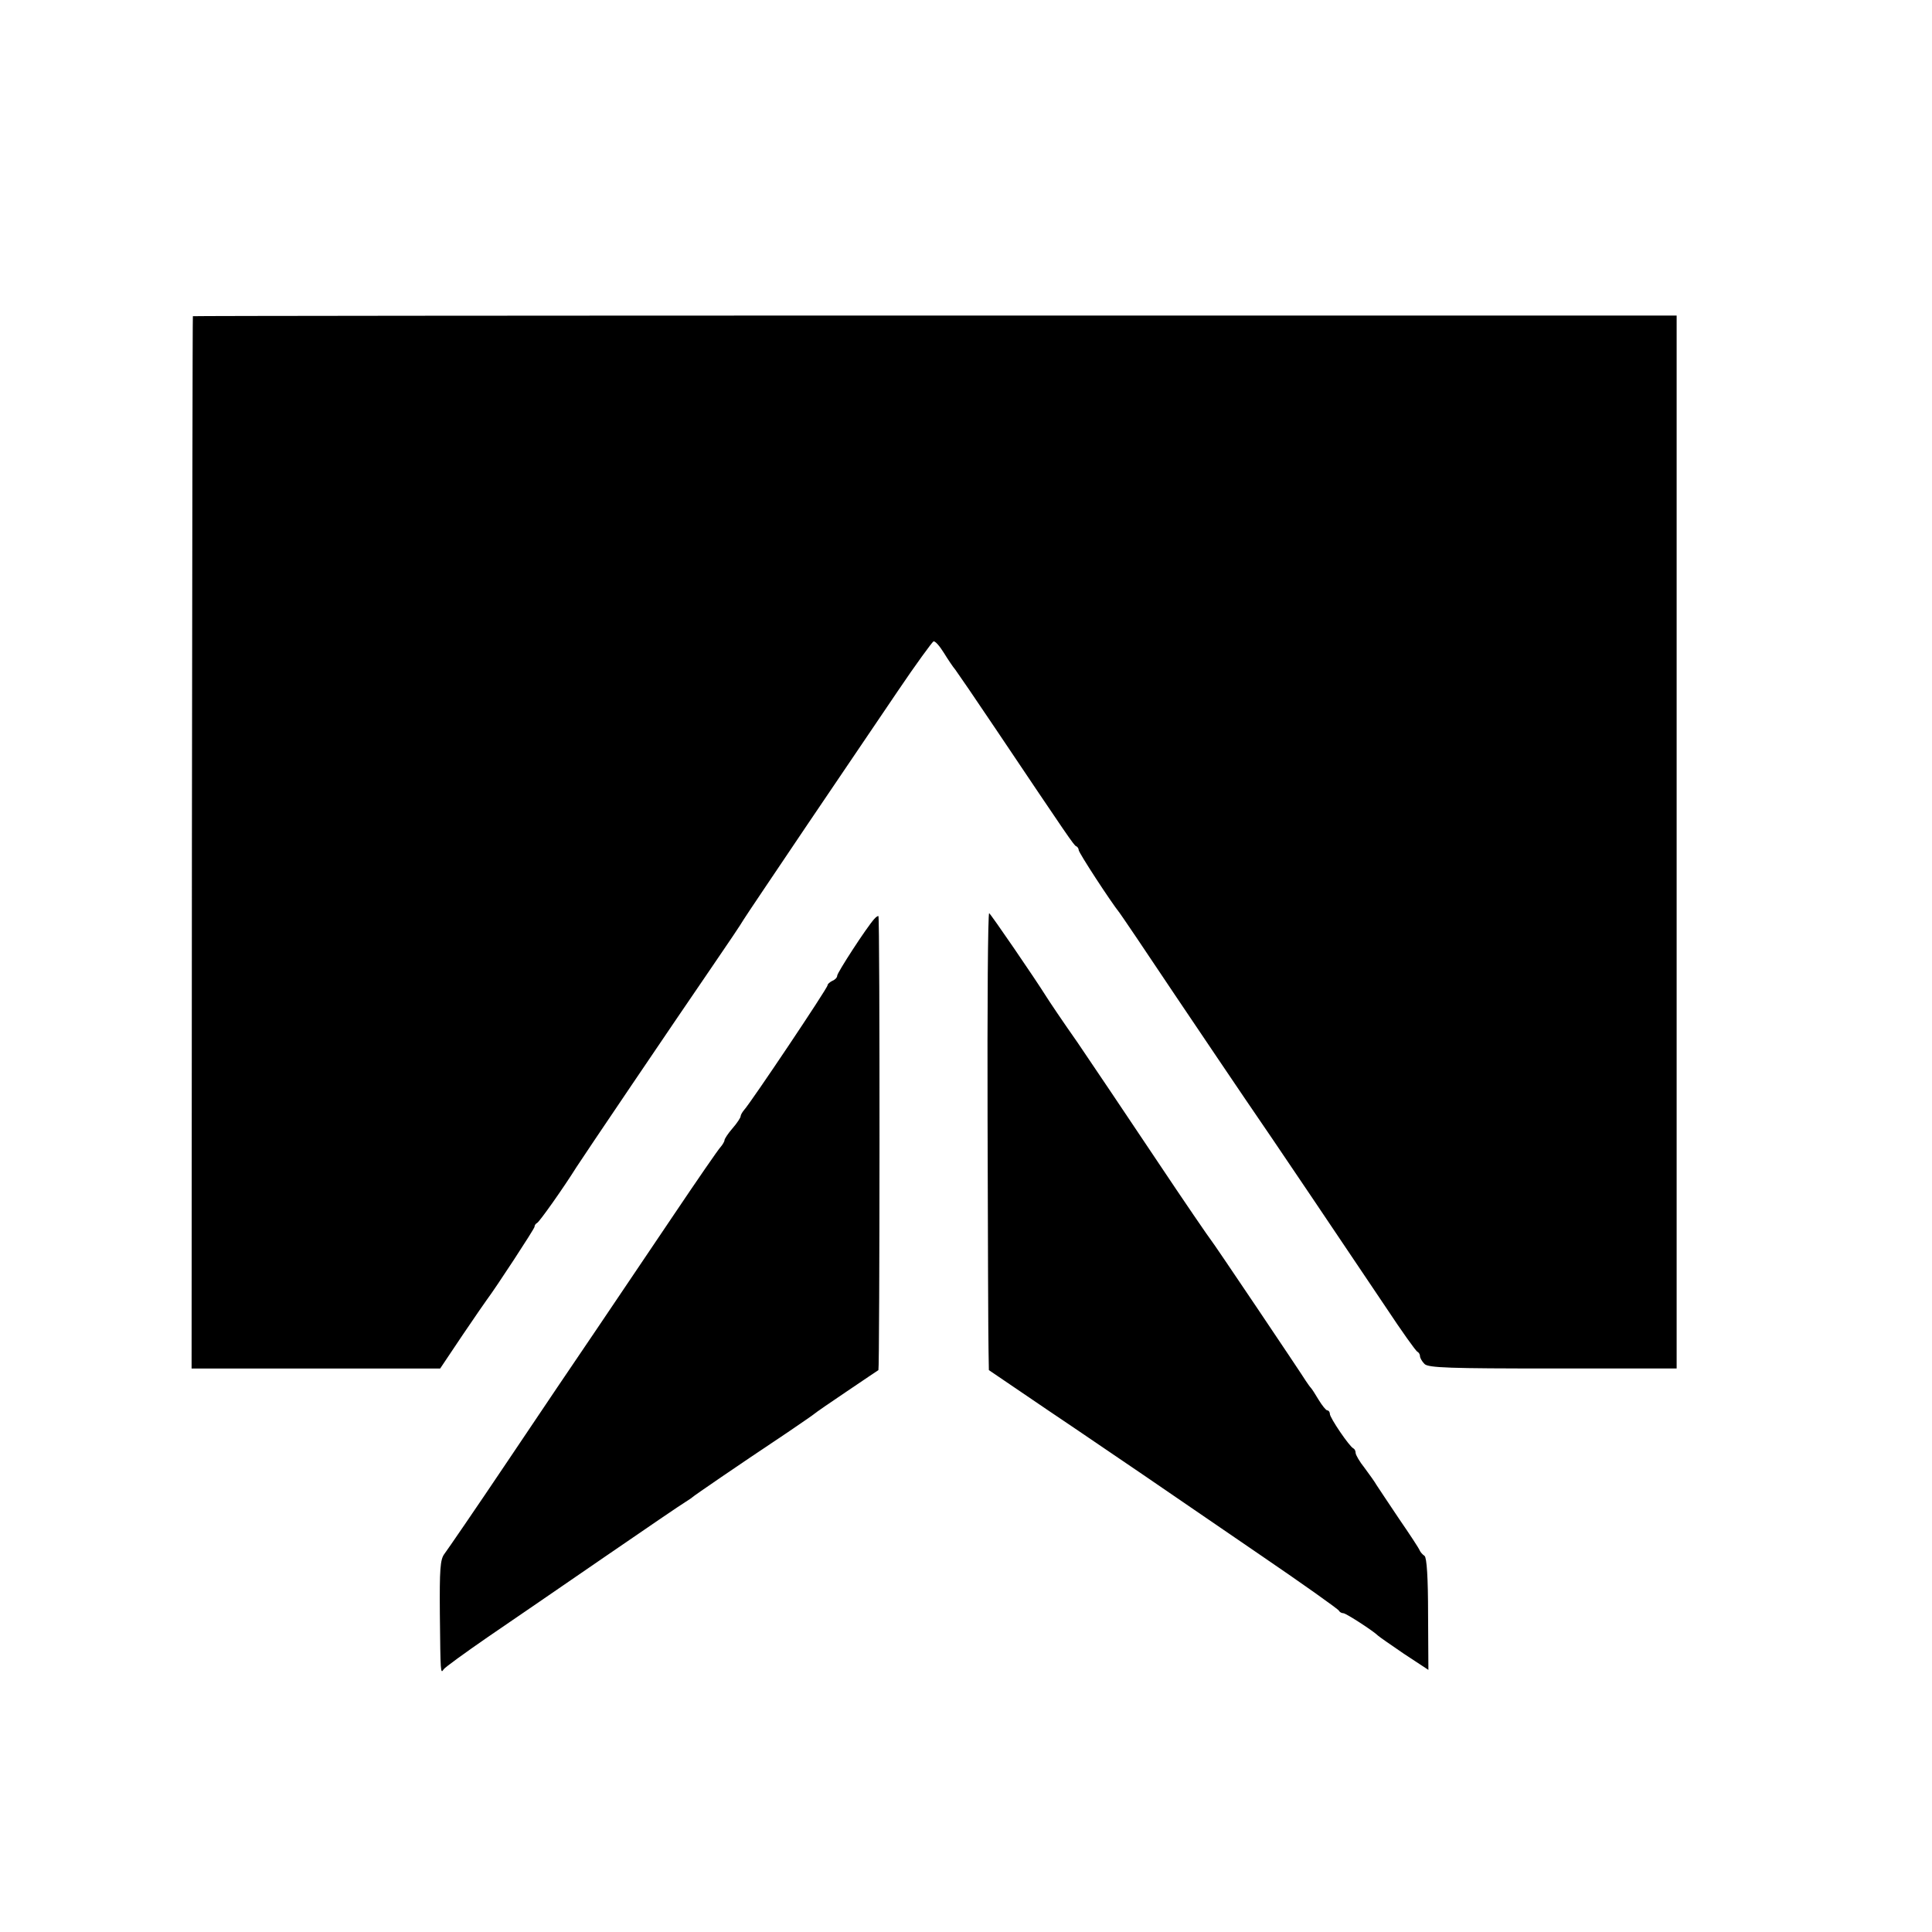
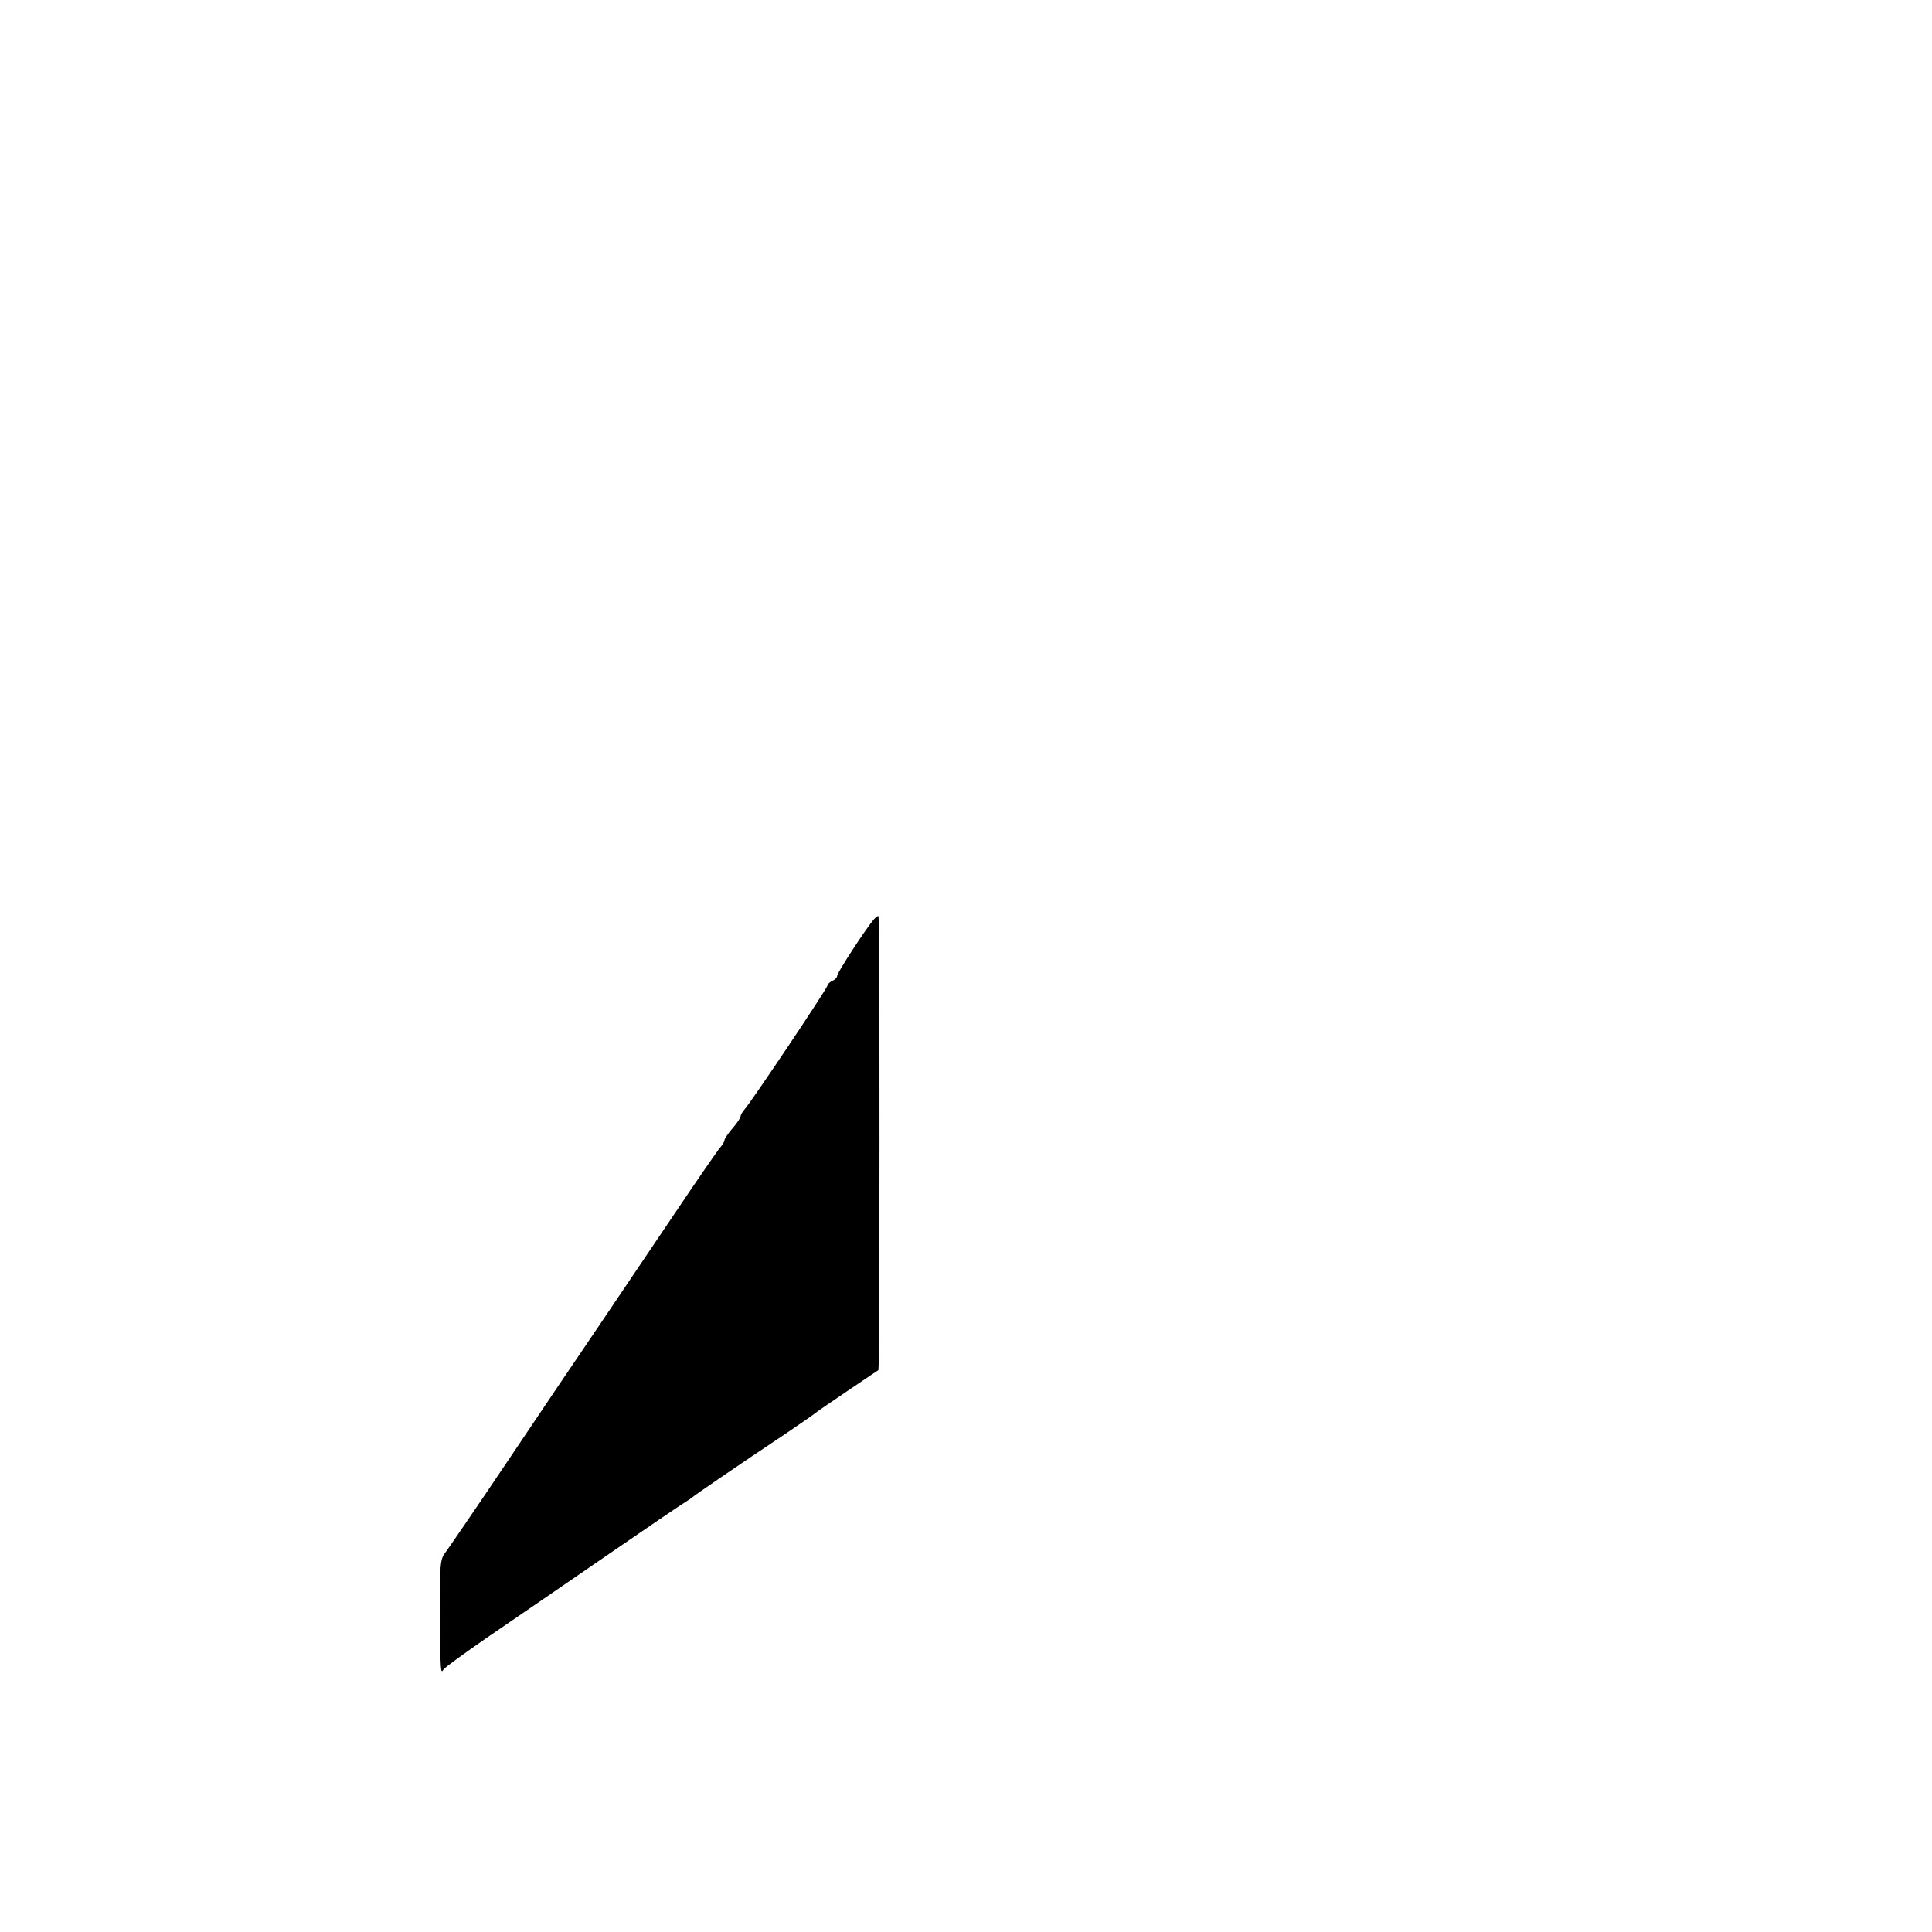
<svg xmlns="http://www.w3.org/2000/svg" version="1.0" width="600pt" height="600pt" viewBox="0 0 600 600" preserveAspectRatio="xMidYMid meet">
  <g transform="translate(0,600) scale(0.1,-0.1)" fill="#000000" stroke="none">
-     <path d="M599 5018 c-1 -2 -2 -738 -3 -1635 l-1 -1633 386 0 386 0 69 103 c38 56 73 107 77 112 25 33 147 219 147 225 0 5 4 10 8 12 7 3 82 109 122 173 17 27 303 450 425 628 44 64 87 128 95 142 8 13 97 145 196 292 100 147 227 336 283 418 56 83 106 151 110 153 5 2 19 -14 32 -35 13 -21 29 -45 36 -53 6 -8 63 -91 126 -185 225 -335 242 -360 249 -363 5 -2 8 -8 8 -12 0 -8 99 -160 127 -195 4 -5 82 -120 172 -255 91 -135 188 -279 216 -320 76 -110 335 -495 439 -650 49 -74 93 -136 98 -138 4 -2 8 -8 8 -14 0 -5 6 -16 14 -24 12 -12 79 -14 399 -14 l384 0 0 1635 0 1635 -2303 0 c-1267 0 -2305 -1 -2305 -2z" />
-     <path d="M3067 2517 c1 -359 2 -679 3 -712 l1 -60 187 -127 c103 -69 234 -159 292 -198 58 -40 218 -149 355 -243 138 -94 252 -175 253 -179 2 -4 8 -8 14 -8 8 0 93 -55 108 -70 3 -3 39 -28 80 -56 l76 -50 -1 173 c0 113 -4 176 -11 181 -6 4 -13 12 -15 17 -2 6 -31 50 -64 98 -33 49 -64 96 -70 105 -5 9 -22 33 -37 53 -16 20 -28 41 -28 47 0 6 -3 12 -7 14 -12 5 -73 95 -73 107 0 6 -4 11 -8 11 -4 0 -16 15 -27 33 -10 17 -21 34 -24 37 -3 3 -10 13 -16 22 -16 26 -289 432 -295 438 -3 3 -80 115 -170 250 -90 135 -200 298 -244 363 -45 64 -88 128 -96 141 -39 62 -172 256 -178 260 -4 2 -6 -289 -5 -647z" />
    <path d="M2715 3146 c-25 -28 -115 -167 -115 -176 0 -6 -7 -13 -15 -16 -8 -4 -15 -10 -15 -14 0 -9 -238 -364 -259 -387 -6 -7 -11 -16 -11 -20 0 -4 -11 -21 -25 -37 -14 -16 -25 -33 -25 -37 0 -4 -6 -14 -12 -21 -7 -7 -73 -103 -147 -213 -74 -110 -180 -267 -236 -350 -56 -82 -182 -269 -280 -415 -98 -146 -186 -274 -195 -286 -13 -17 -15 -49 -14 -185 2 -188 2 -188 12 -173 4 6 66 51 137 100 72 49 235 161 363 249 128 88 241 165 250 170 9 6 19 12 22 15 5 5 136 95 295 201 44 30 82 56 85 59 3 3 48 34 100 69 52 35 96 65 98 66 4 4 5 1406 0 1410 -1 1 -7 -2 -13 -9z" />
  </g>
</svg>